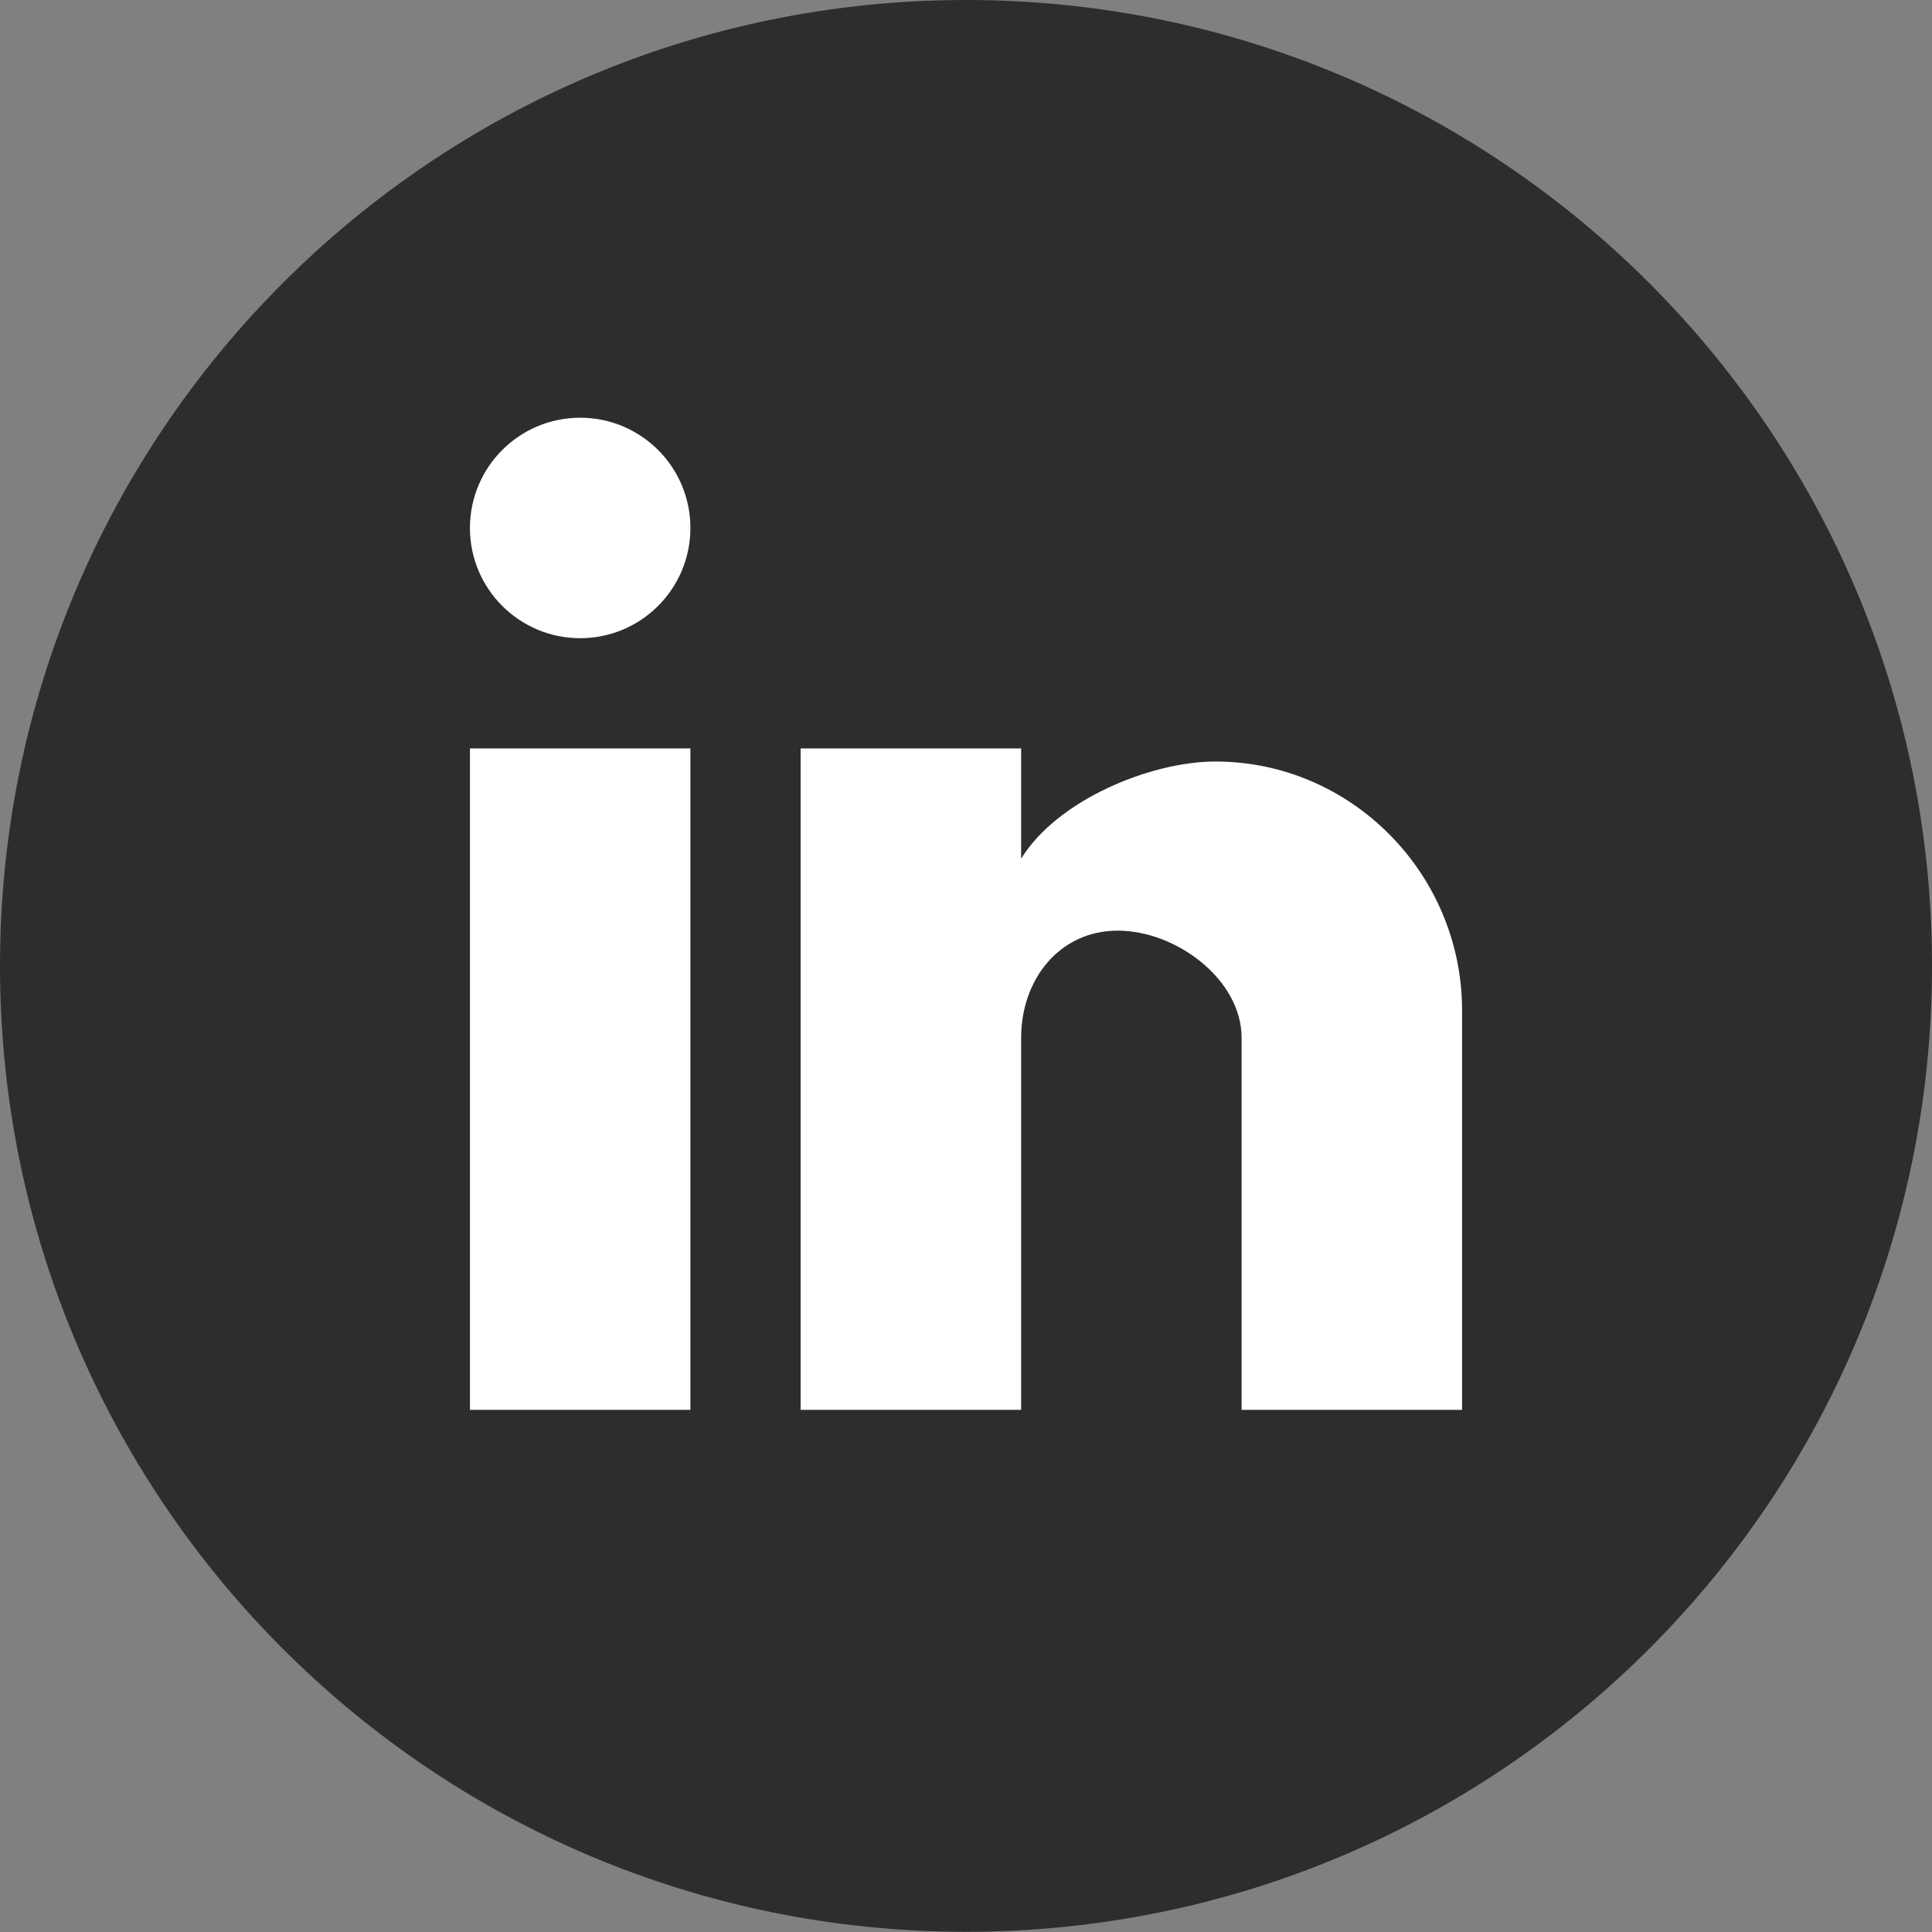
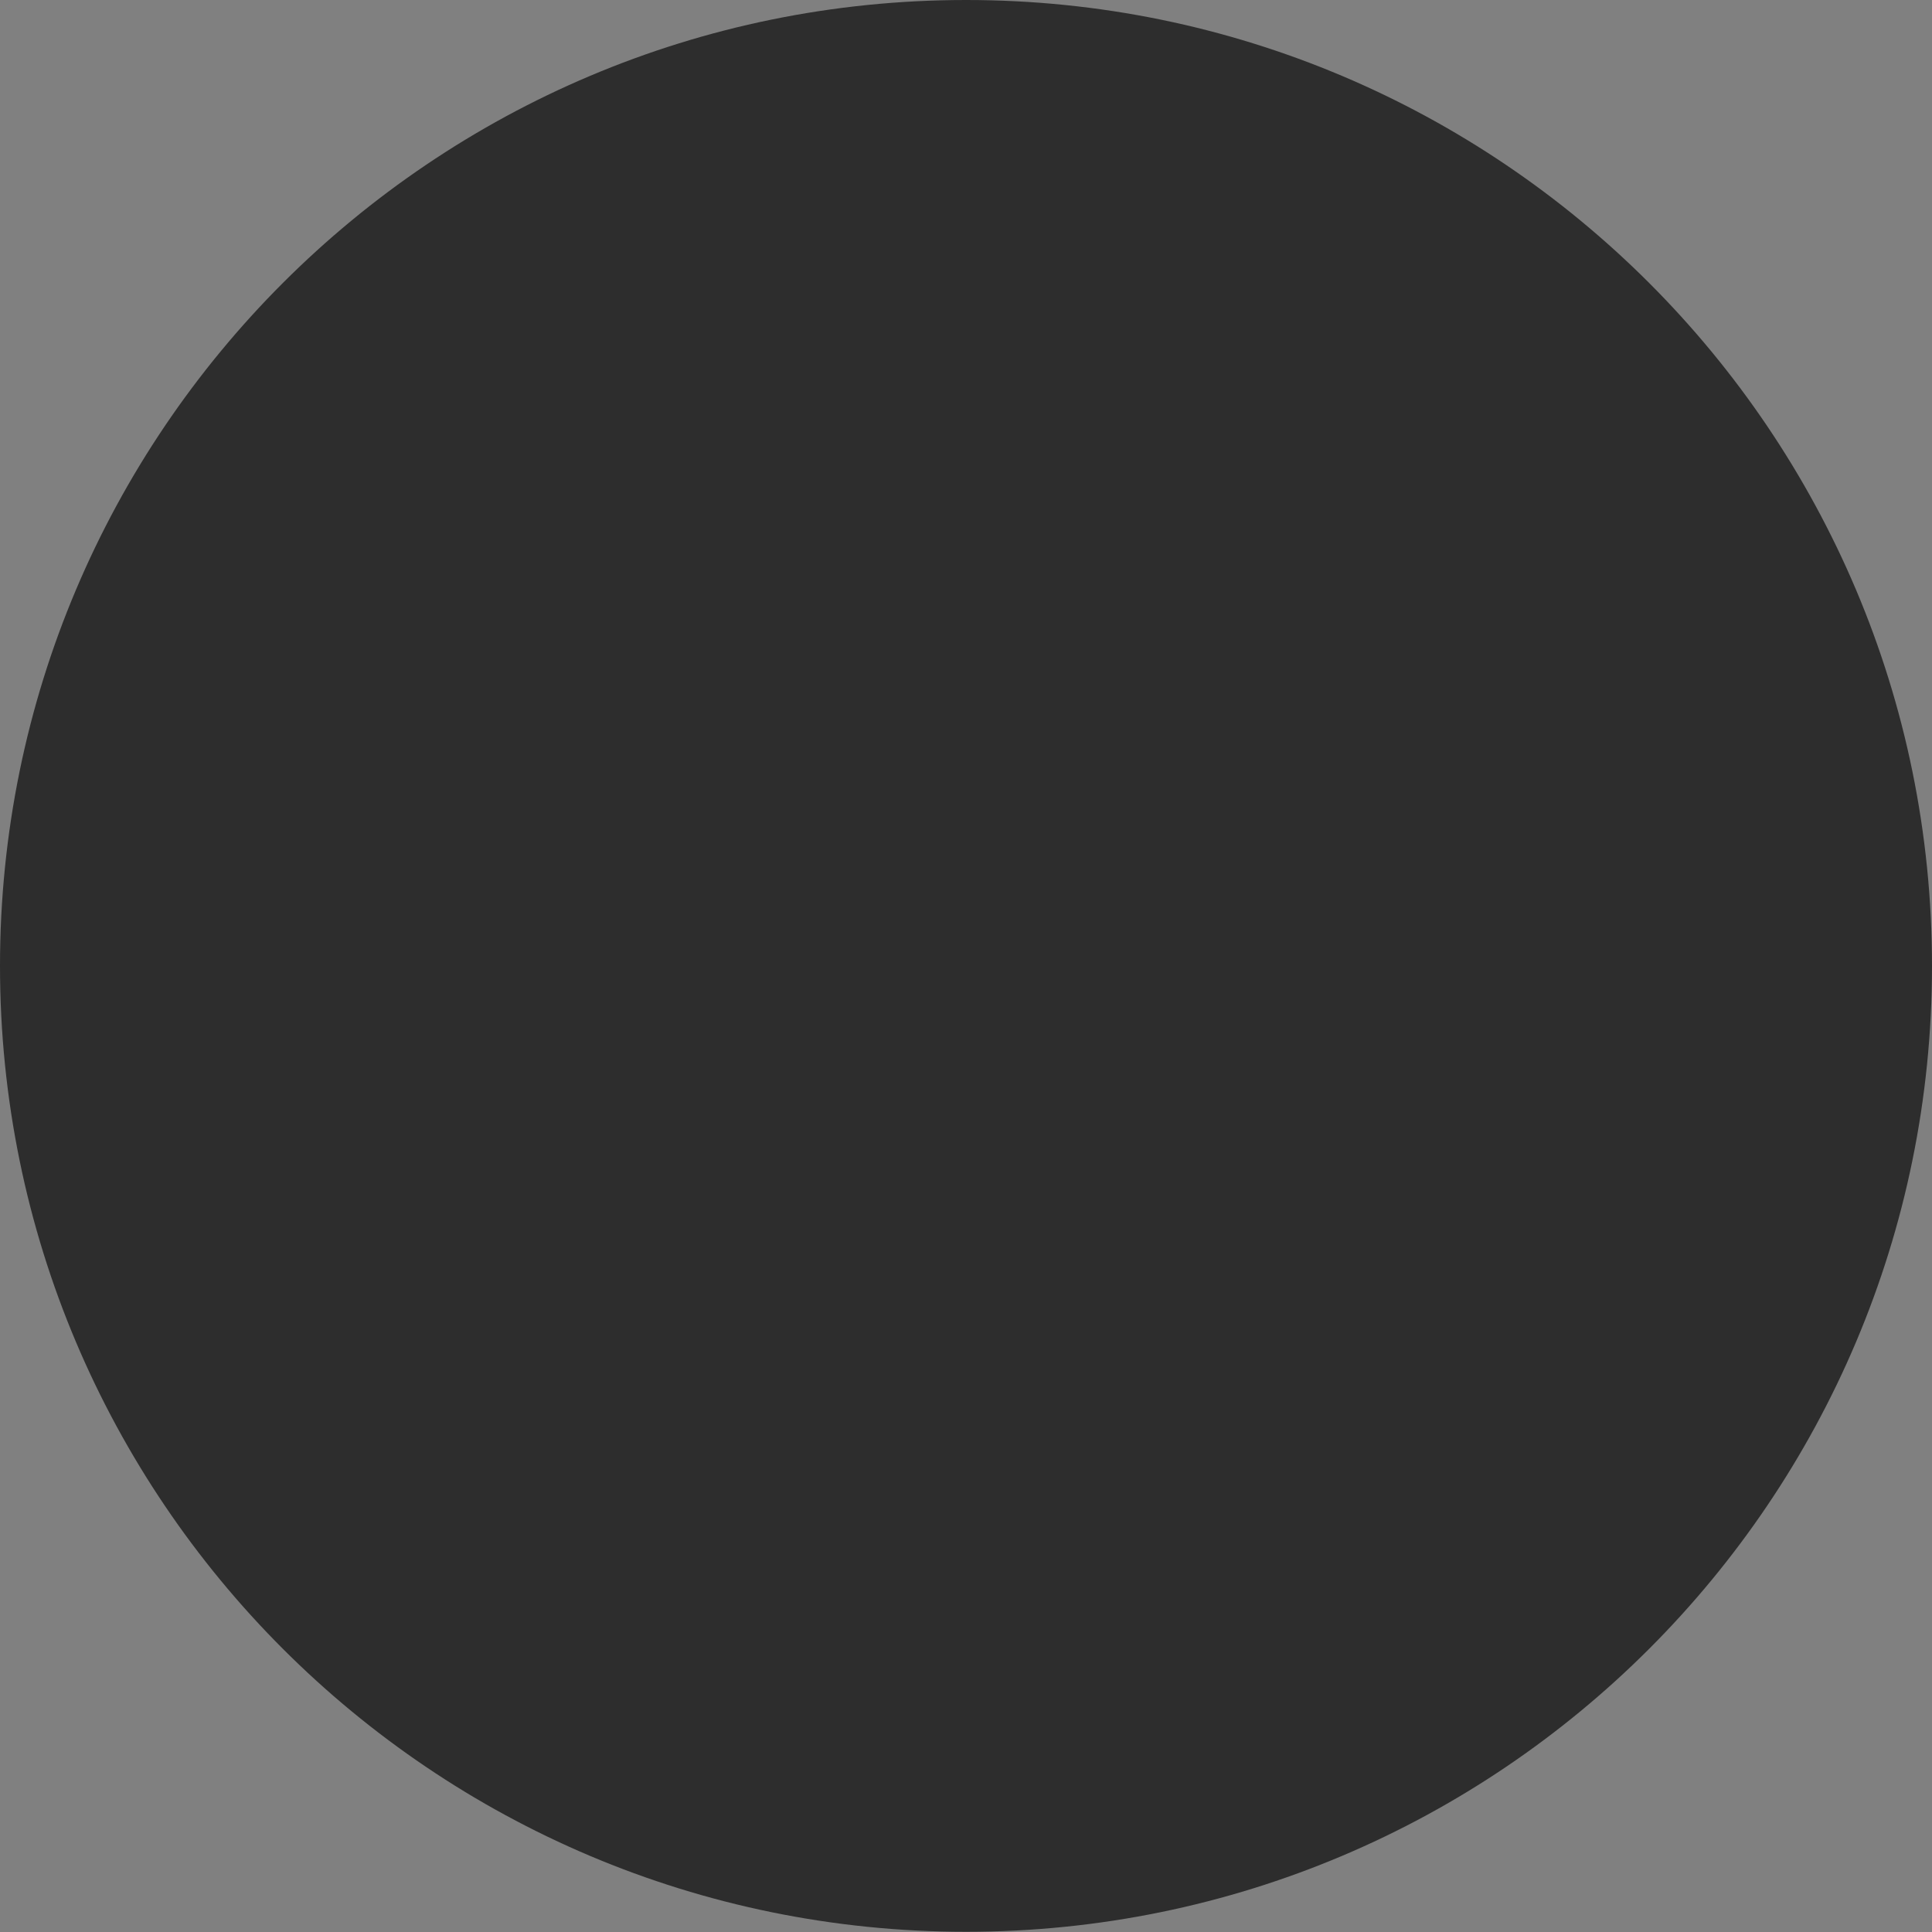
<svg xmlns="http://www.w3.org/2000/svg" width="37px" height="37px" viewBox="0 0 37 37" version="1.1">
  <rect x="0" y="0" width="37" height="37" fill="#808080" stroke="none" />
  <title>linkedin</title>
  <g id="Layout" stroke="none" stroke-width="1" fill="none" fill-rule="evenodd">
    <g id="02" transform="translate(-1073, -3067)">
      <g id="linkedin" transform="translate(1073, 3067)">
        <path d="M18.502,36.996 C8.282,36.996 0,28.714 0,18.499 C0,8.281 8.282,0 18.502,0 C28.718,0 37,8.281 37,18.499 C37,28.714 28.718,36.996 18.502,36.996 L18.502,36.996 Z" id="Path" fill="#2D2D2D" />
-         <path d="M23.778,27 L23.778,19.875 C23.778,18.758 22.524,17.823 21.406,17.823 C20.289,17.823 19.556,18.758 19.556,19.875 L19.556,27 L15.333,27 L15.333,14.333 L19.556,14.333 L19.556,16.444 C20.255,15.313 22.043,14.584 23.276,14.584 C25.885,14.584 28,16.739 28,19.347 L28,27 L23.778,27 Z M9,27 L9,14.333 L13.222,14.333 L13.222,27 L9,27 Z M13.222,10.111 C13.222,11.277 12.277,12.222 11.111,12.222 C9.945,12.222 9,11.277 9,10.111 C9,8.945 9.945,8 11.111,8 C12.277,8 13.222,8.945 13.222,10.111 Z" id="header-linkedin" fill="#FFFFFF" />
      </g>
    </g>
  </g>
</svg>